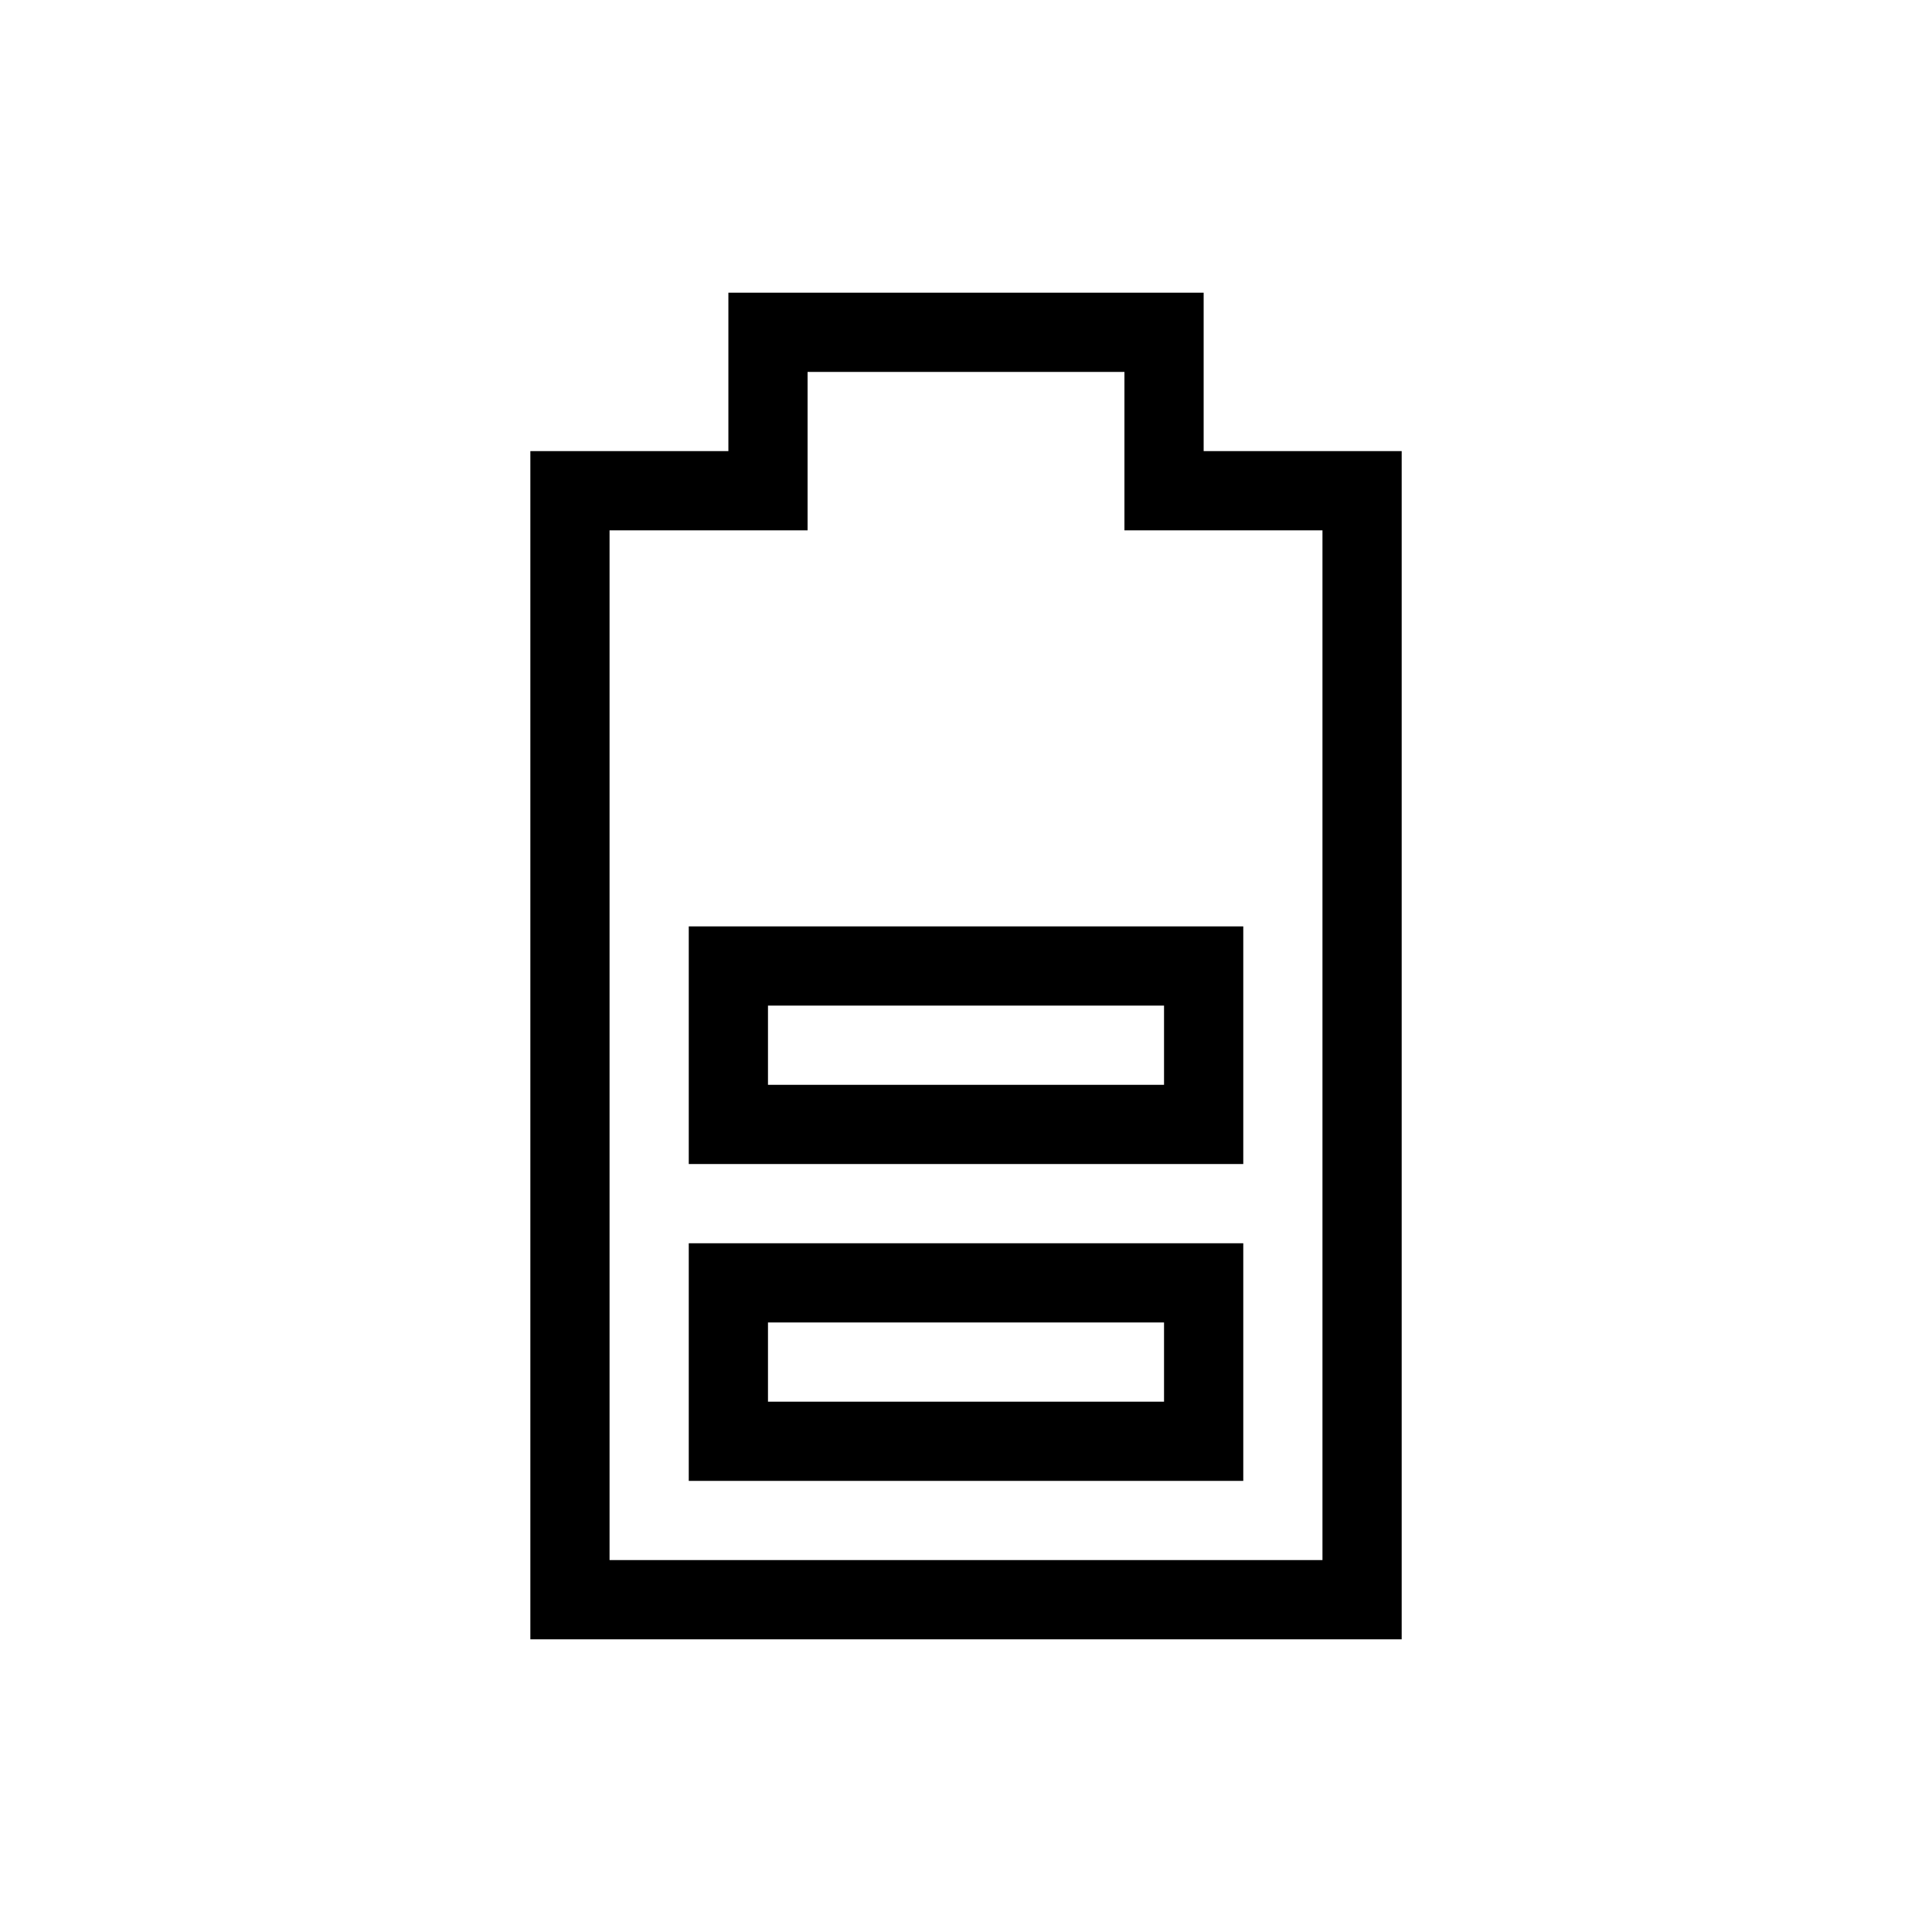
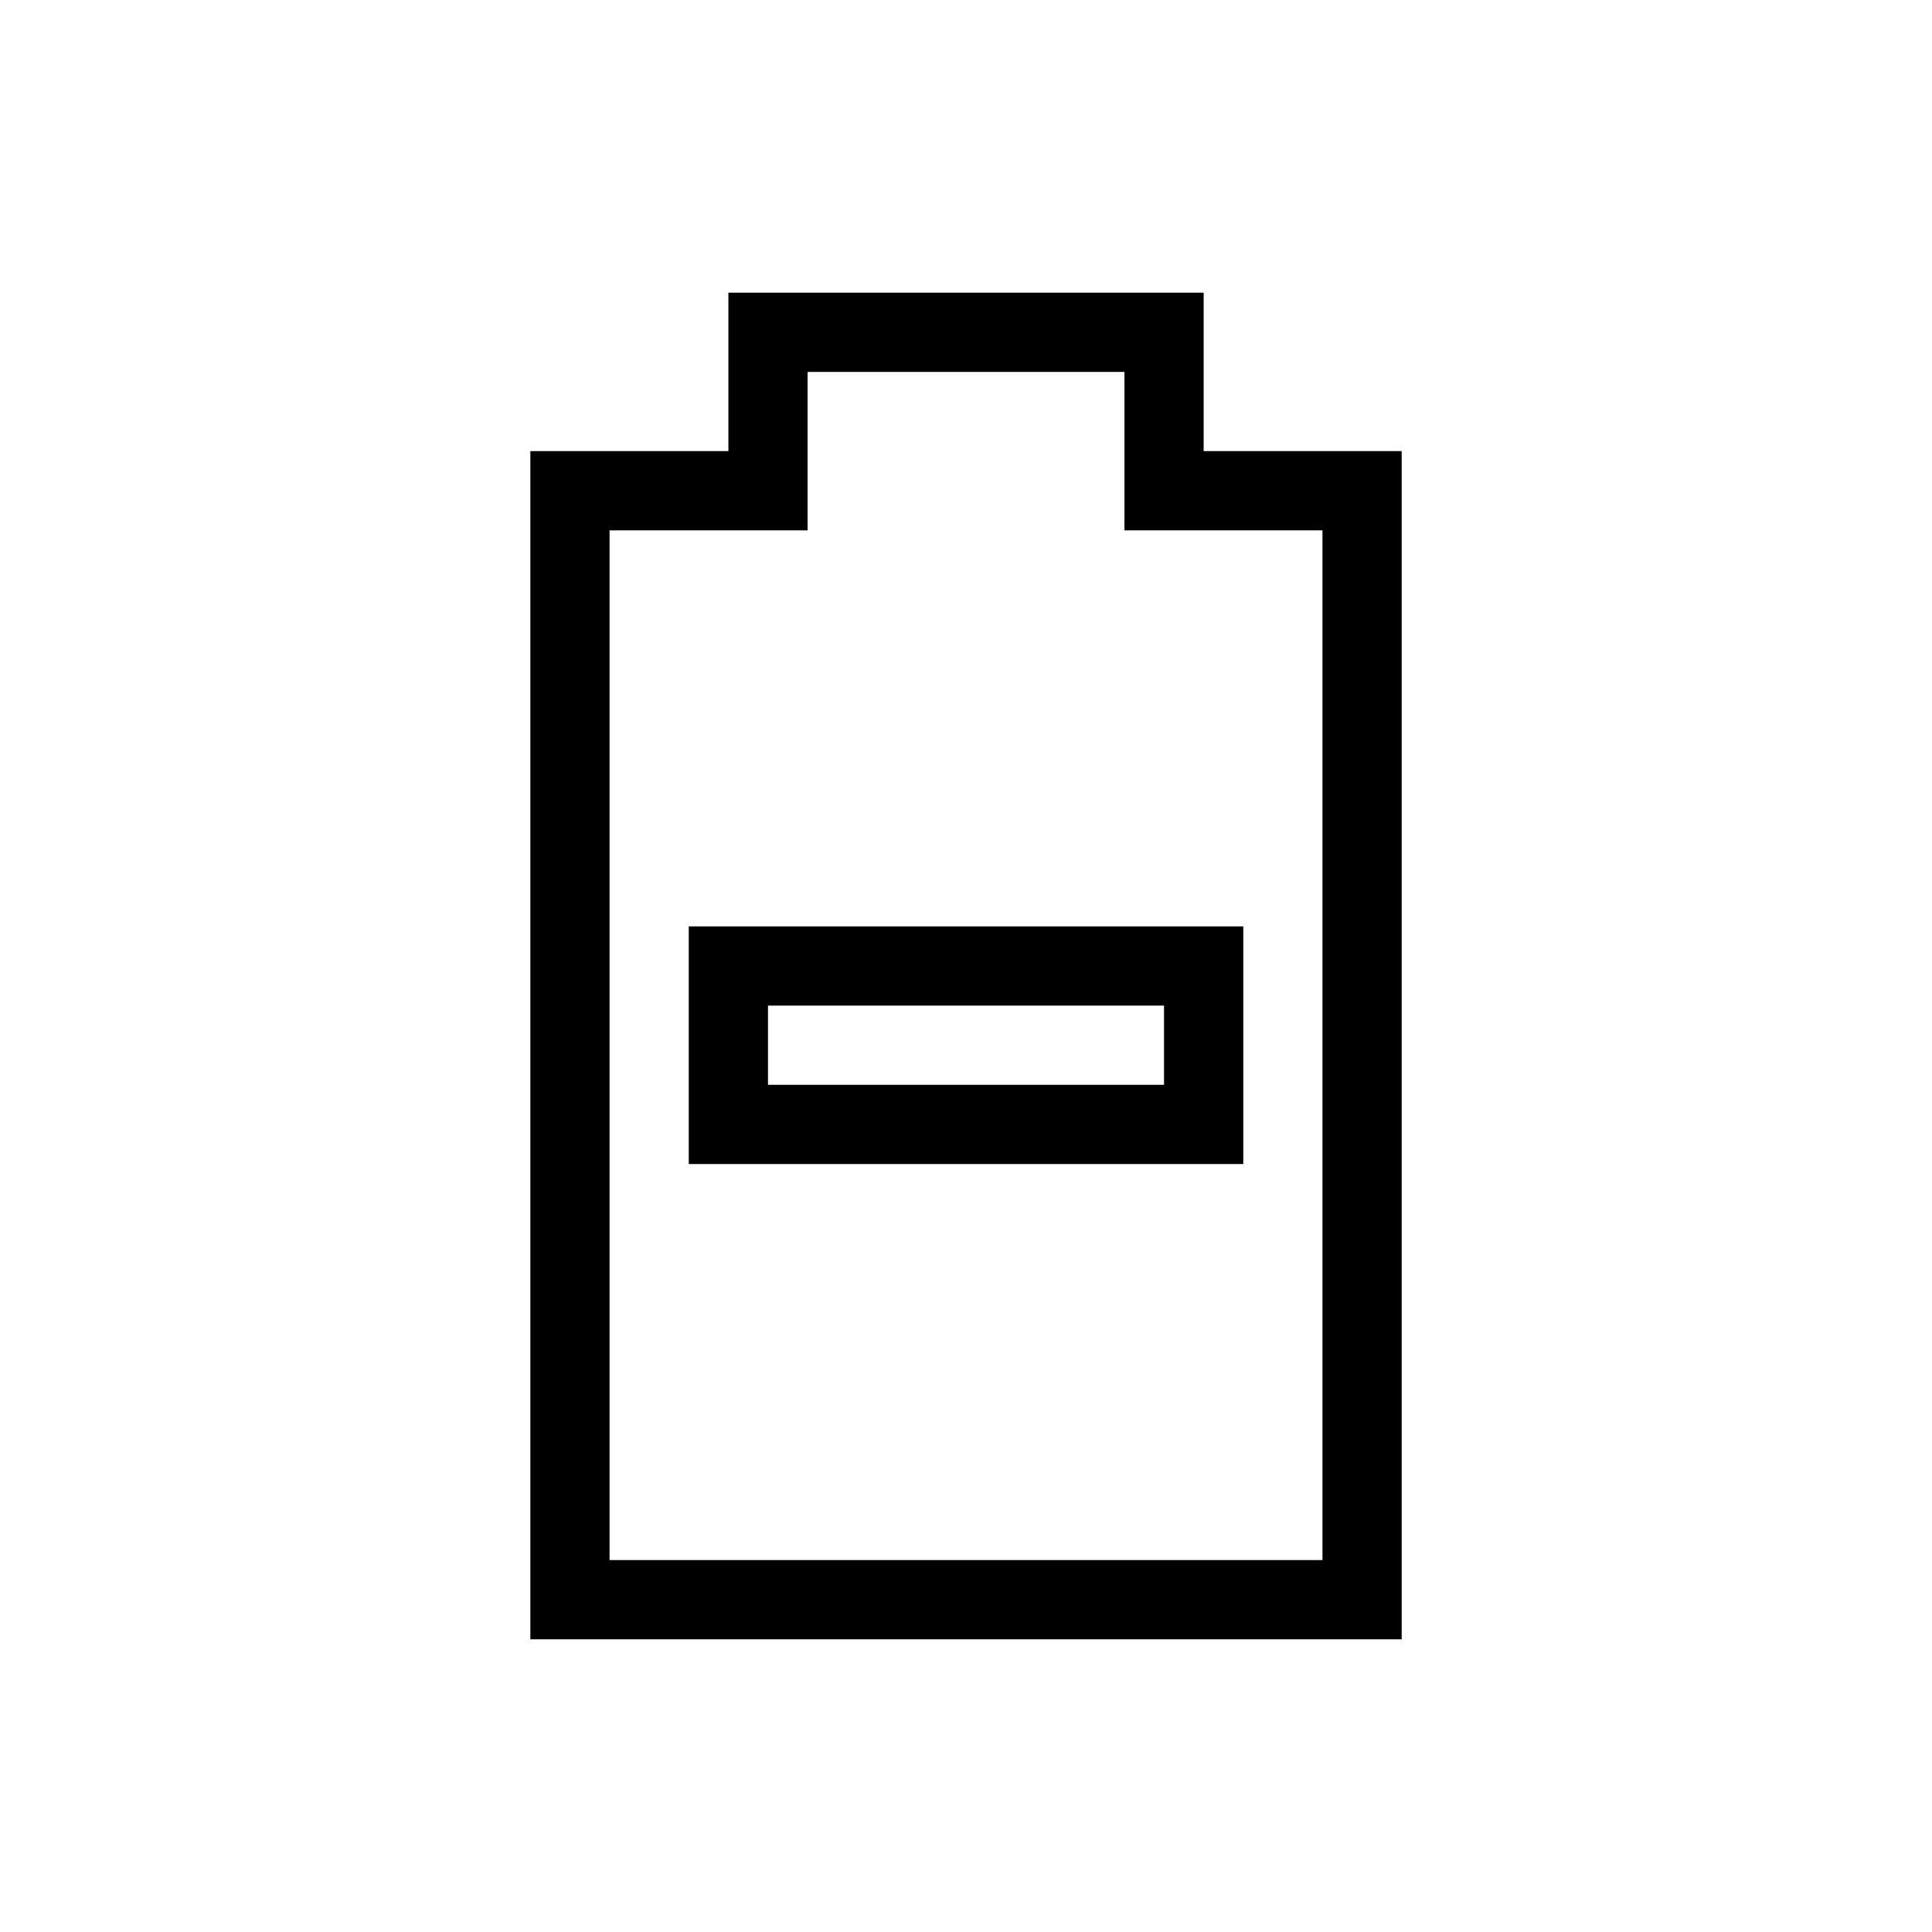
<svg xmlns="http://www.w3.org/2000/svg" fill="#000000" width="800px" height="800px" version="1.1" viewBox="144 144 512 512">
  <g>
    <path d="m462.98 263.55v-41.984h-125.95v41.984h-52.48v314.88h230.91v-314.88zm31.488 293.89-188.93-0.004v-272.89h52.48v-41.984h83.969v41.984h52.48z" />
-     <path d="m326.53 536.45h146.95v-62.973h-146.95zm20.992-41.984h104.96v20.992h-104.96z" />
    <path d="m326.53 452.48h146.95v-62.977h-146.95zm20.992-41.984h104.96v20.992h-104.96z" />
  </g>
</svg>